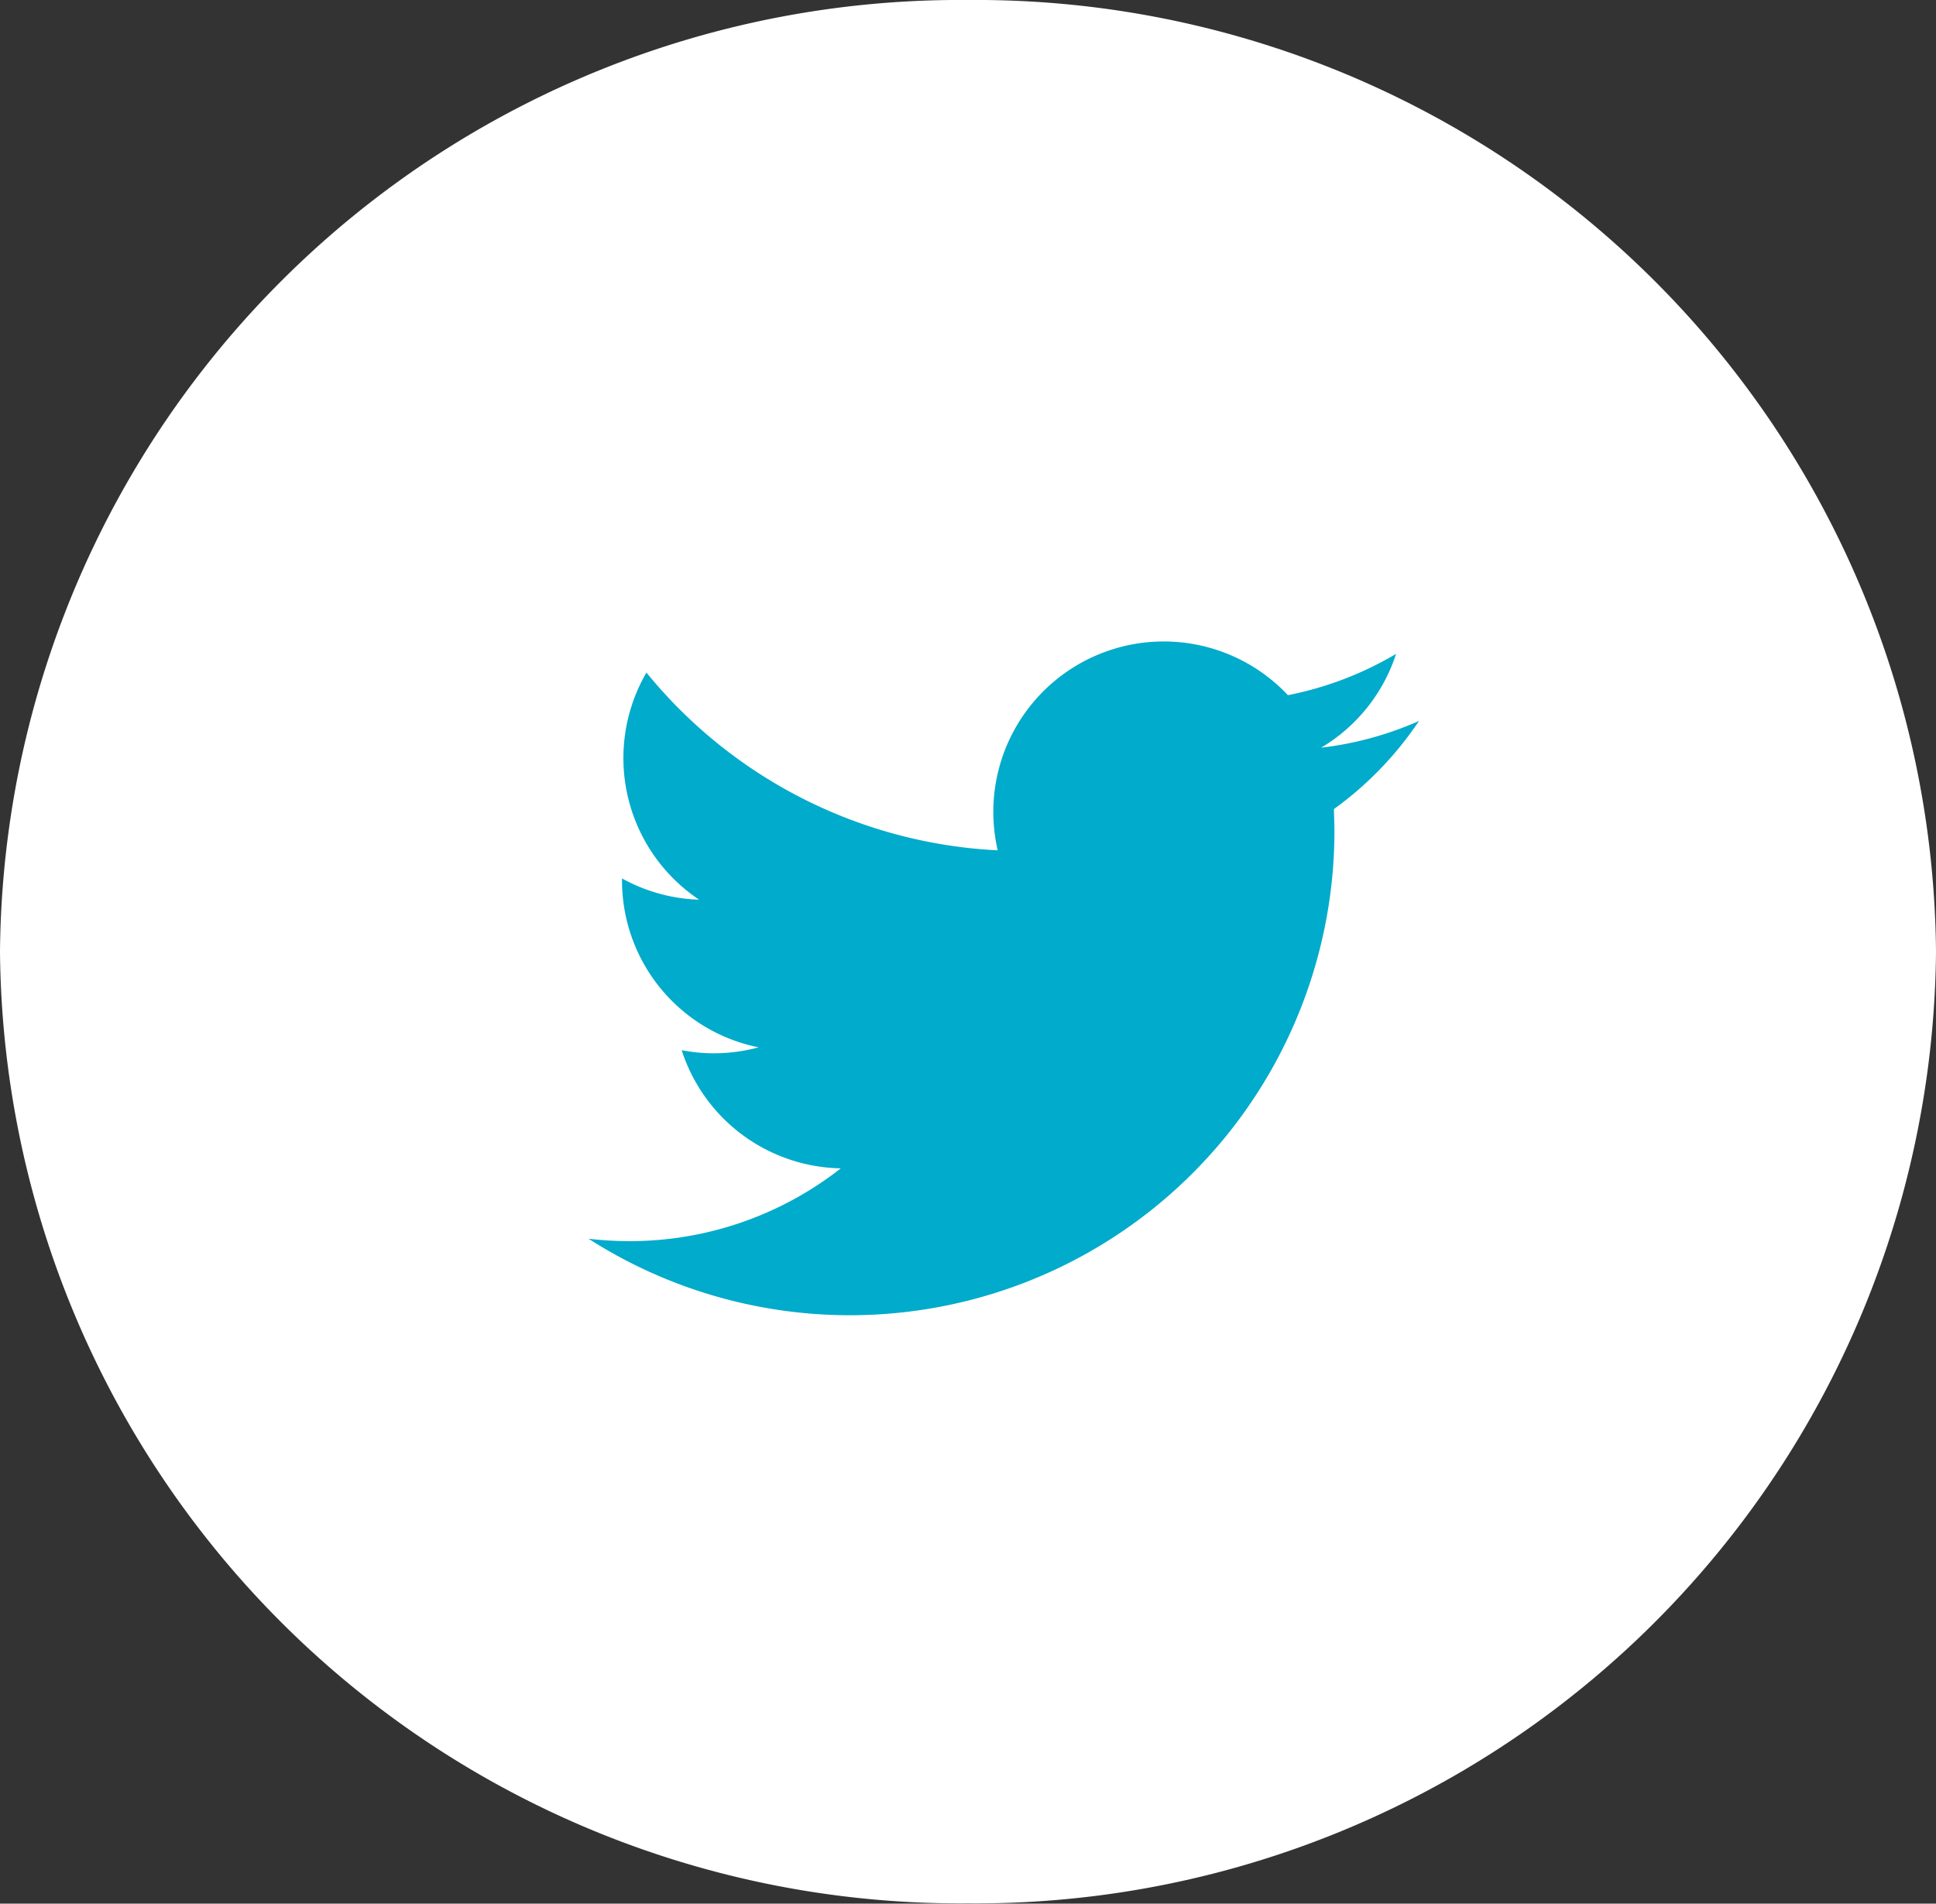
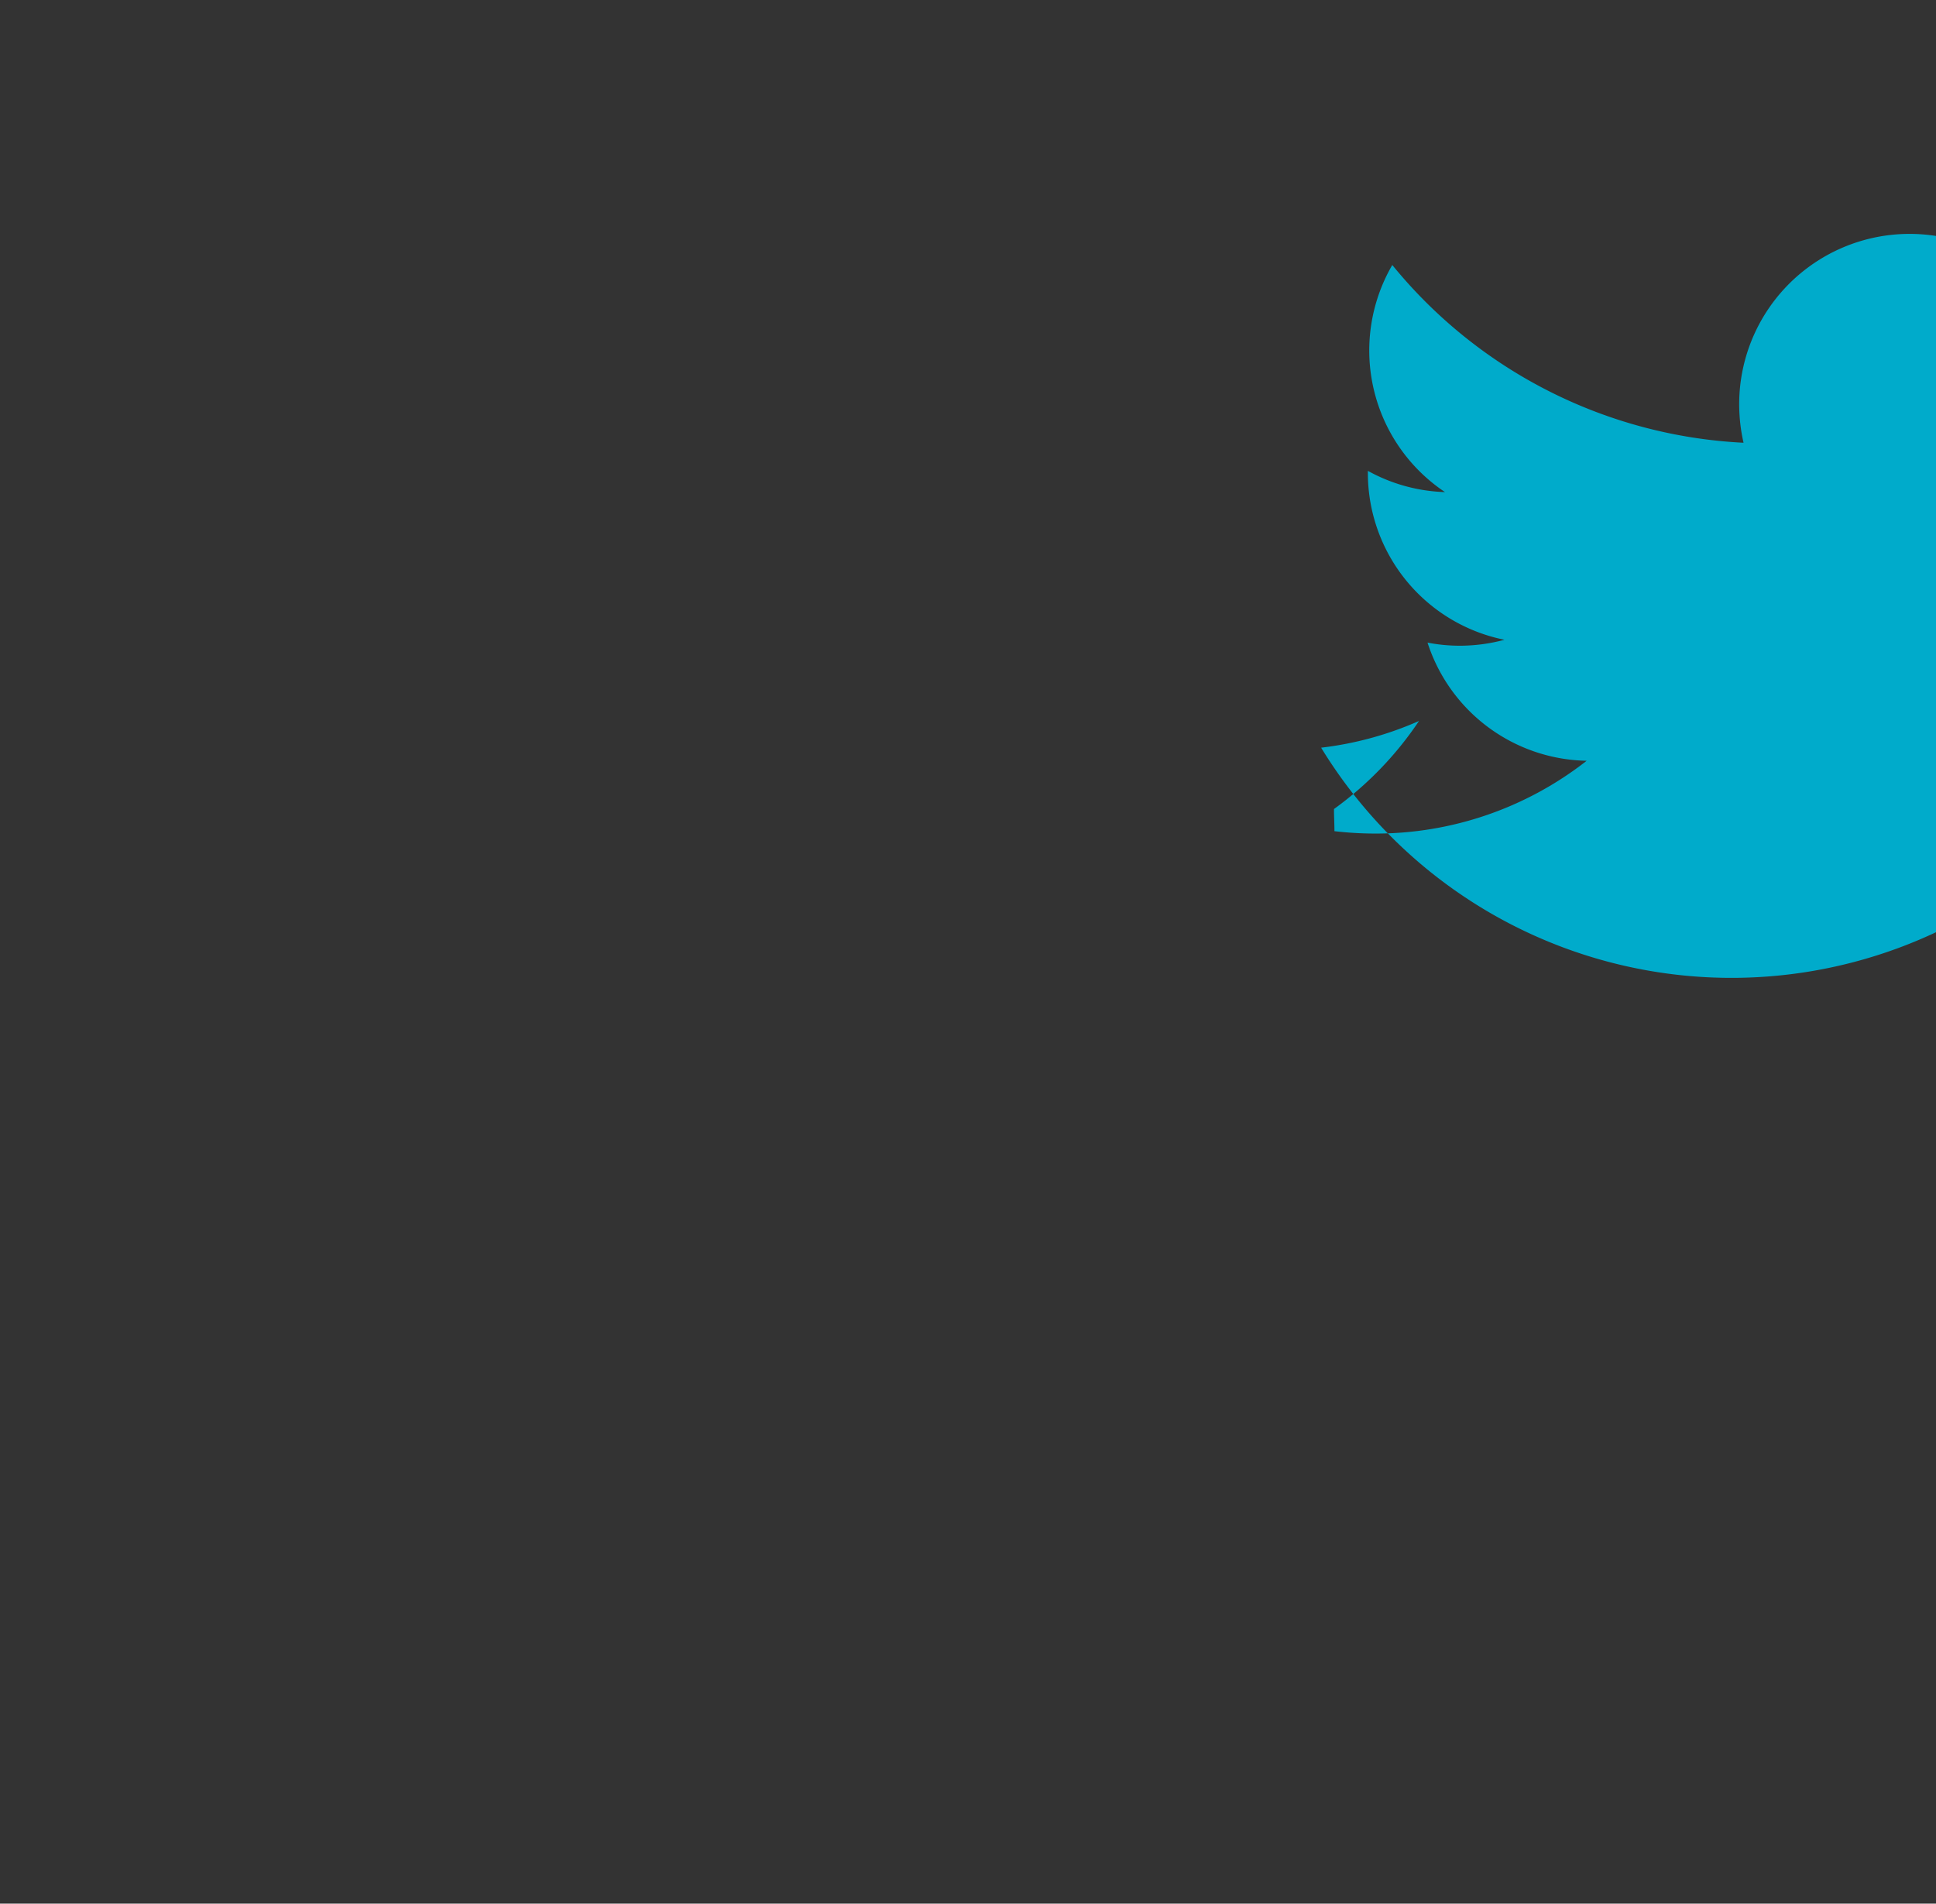
<svg xmlns="http://www.w3.org/2000/svg" id="twiter" width="34.172" height="33.605" viewBox="0 0 34.172 33.605">
  <rect x="0" y="0" width="34.172" height="33.605" fill="#333333" stroke="none" />
  <g id="Desktop">
    <g id="Main-Desktop">
      <g id="Footer">
        <g id="social-normal">
          <g id="twitter-icon">
-             <path id="Page-1" d="M34.172,16.8a16.946,16.946,0,0,1-17.086,16.8A16.946,16.946,0,0,1,0,16.8,16.946,16.946,0,0,1,17.086,0,16.946,16.946,0,0,1,34.172,16.8Z" fill="#fff" />
-             <path id="Path_777" data-name="Path 777" d="M20.757,11.385c0,.129.008.259.008.389A8.553,8.553,0,0,1,7.6,18.969a6.276,6.276,0,0,0,.718.042,6.037,6.037,0,0,0,3.734-1.285,3.009,3.009,0,0,1-2.809-2.086,2.972,2.972,0,0,0,.566.055,3.037,3.037,0,0,0,.792-.105,3.005,3.005,0,0,1-2.411-2.944v-.038a3,3,0,0,0,1.361.375,3.006,3.006,0,0,1-.93-4.009,8.541,8.541,0,0,0,6.2,3.138,3.07,3.07,0,0,1-.077-.685,3.008,3.008,0,0,1,5.2-2.054,6.027,6.027,0,0,0,1.909-.729A3.005,3.005,0,0,1,20.53,10.3a5.991,5.991,0,0,0,1.728-.472,6.116,6.116,0,0,1-1.5,1.554" transform="translate(2.789 2.899)" fill="#00abcb" />
+             <path id="Path_777" data-name="Path 777" d="M20.757,11.385c0,.129.008.259.008.389a6.276,6.276,0,0,0,.718.042,6.037,6.037,0,0,0,3.734-1.285,3.009,3.009,0,0,1-2.809-2.086,2.972,2.972,0,0,0,.566.055,3.037,3.037,0,0,0,.792-.105,3.005,3.005,0,0,1-2.411-2.944v-.038a3,3,0,0,0,1.361.375,3.006,3.006,0,0,1-.93-4.009,8.541,8.541,0,0,0,6.2,3.138,3.07,3.07,0,0,1-.077-.685,3.008,3.008,0,0,1,5.2-2.054,6.027,6.027,0,0,0,1.909-.729A3.005,3.005,0,0,1,20.53,10.3a5.991,5.991,0,0,0,1.728-.472,6.116,6.116,0,0,1-1.5,1.554" transform="translate(2.789 2.899)" fill="#00abcb" />
          </g>
        </g>
      </g>
    </g>
  </g>
</svg>